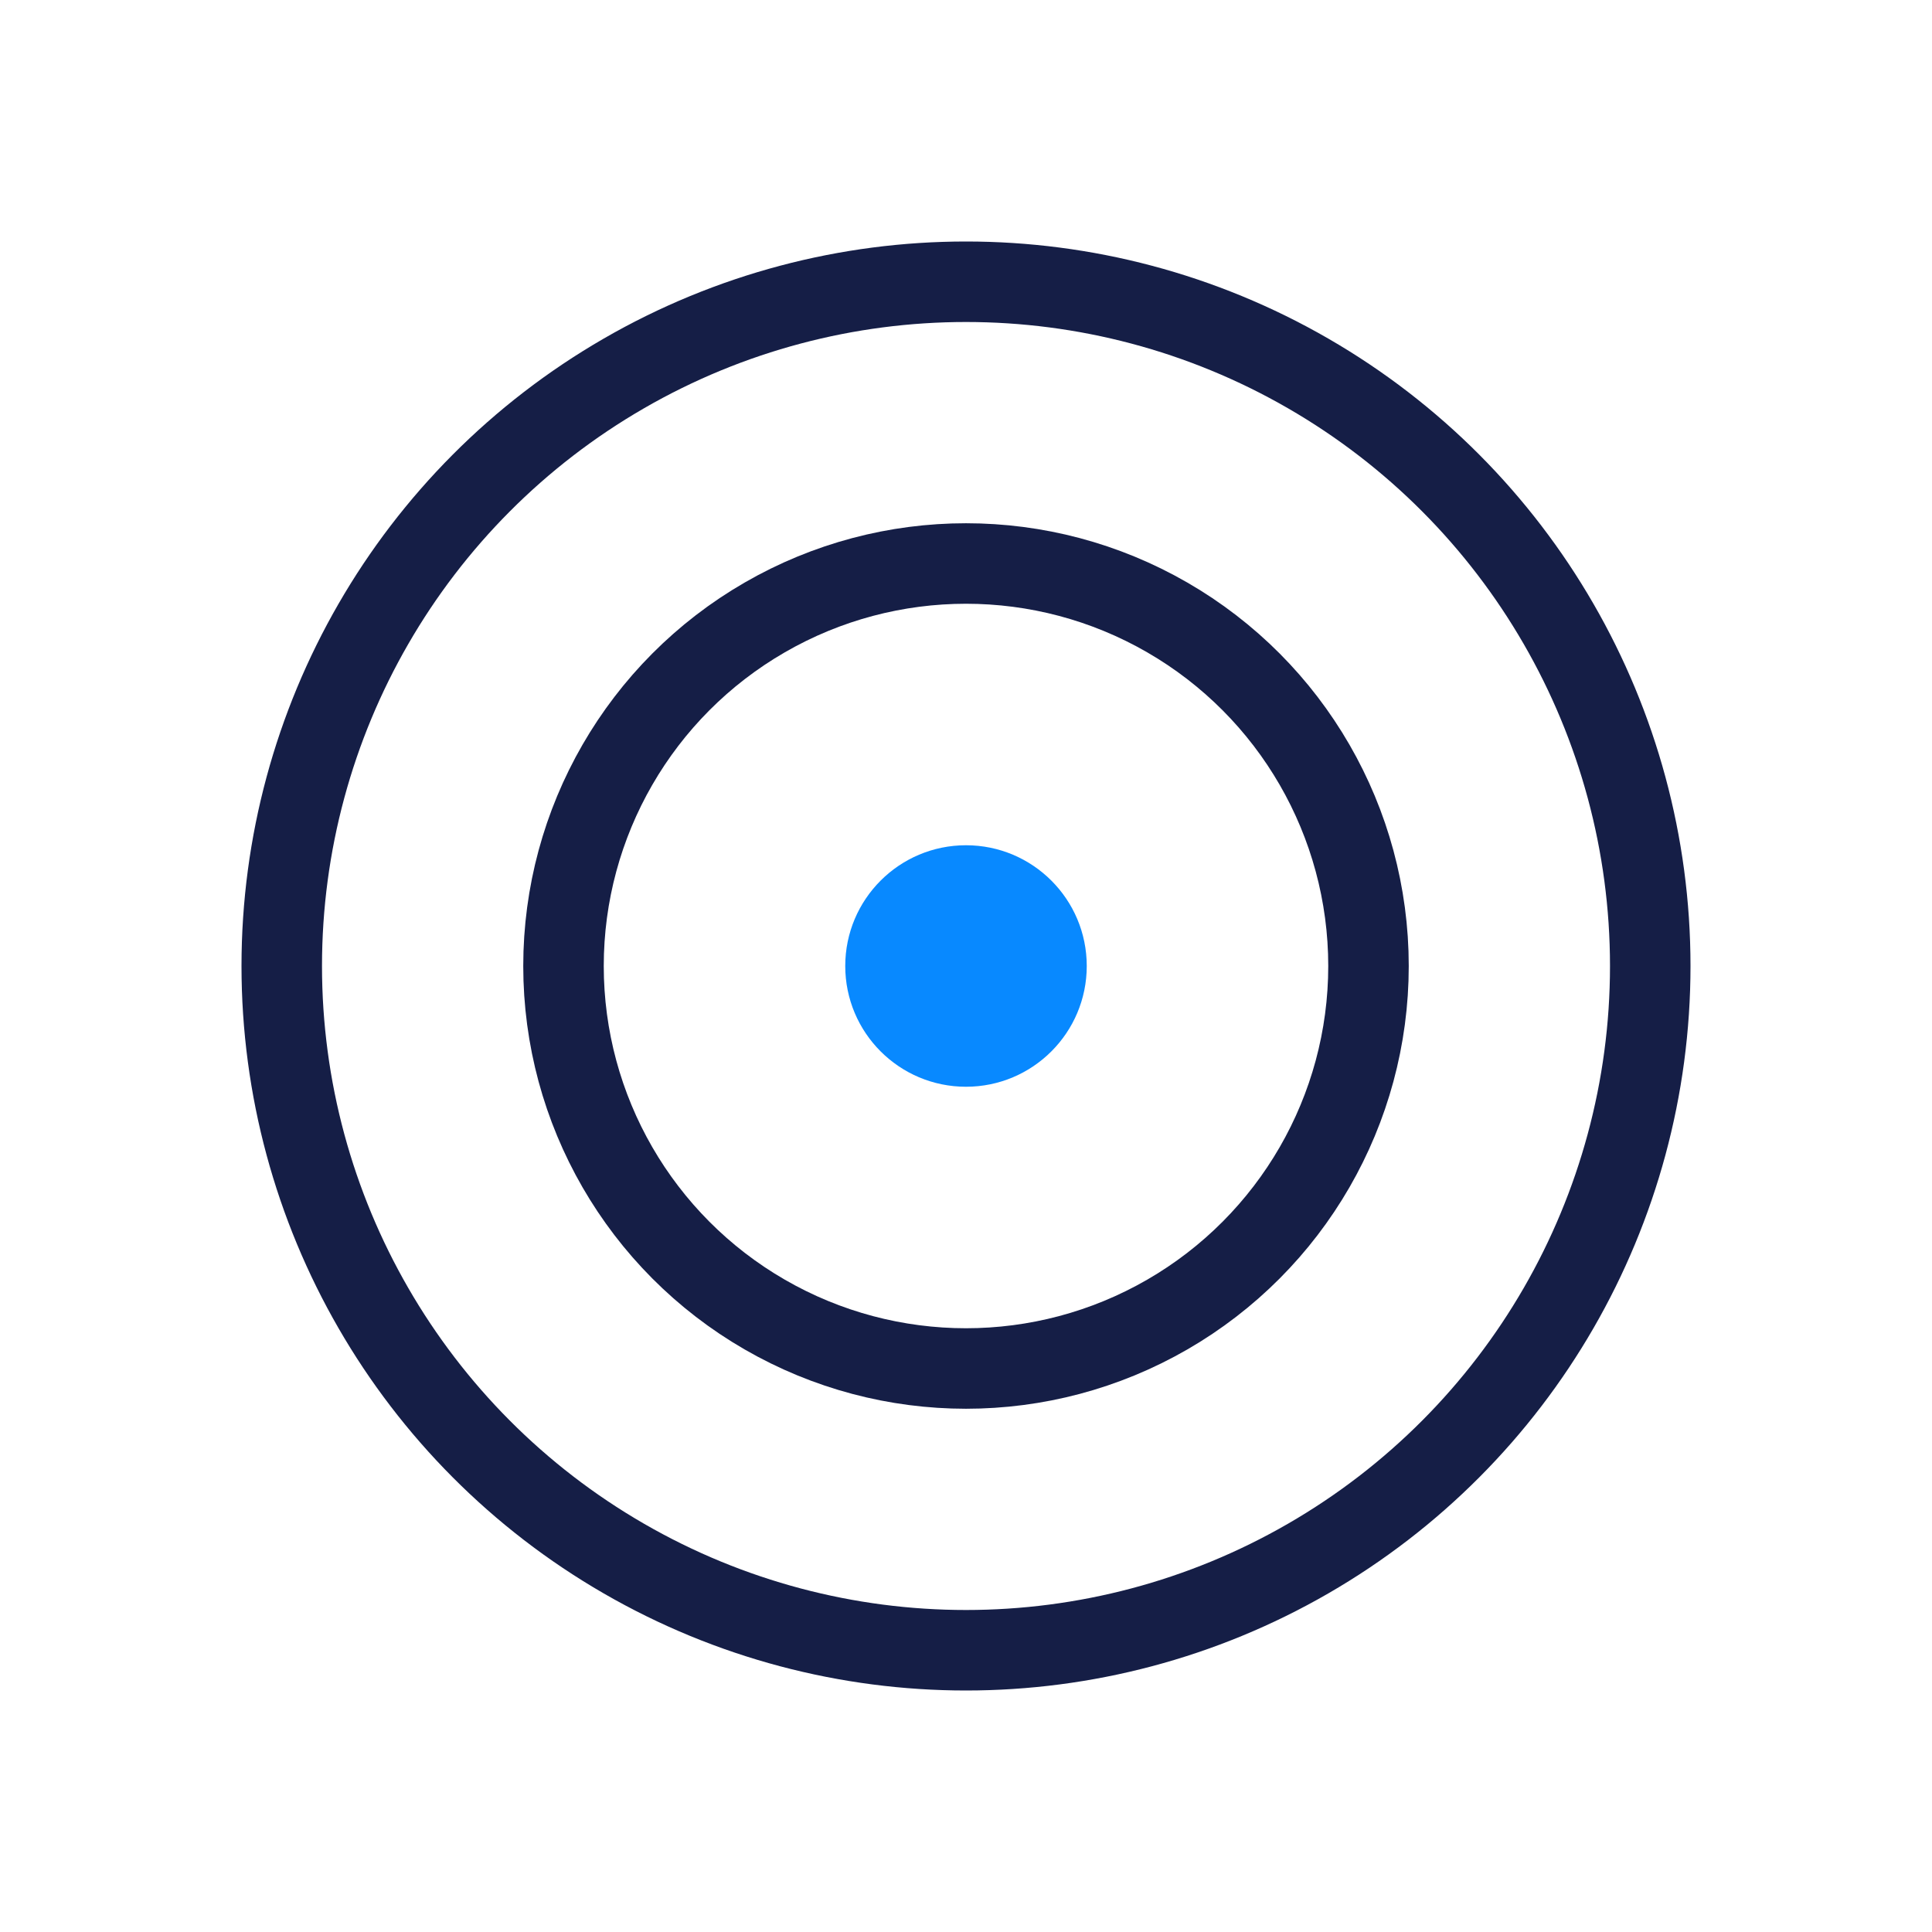
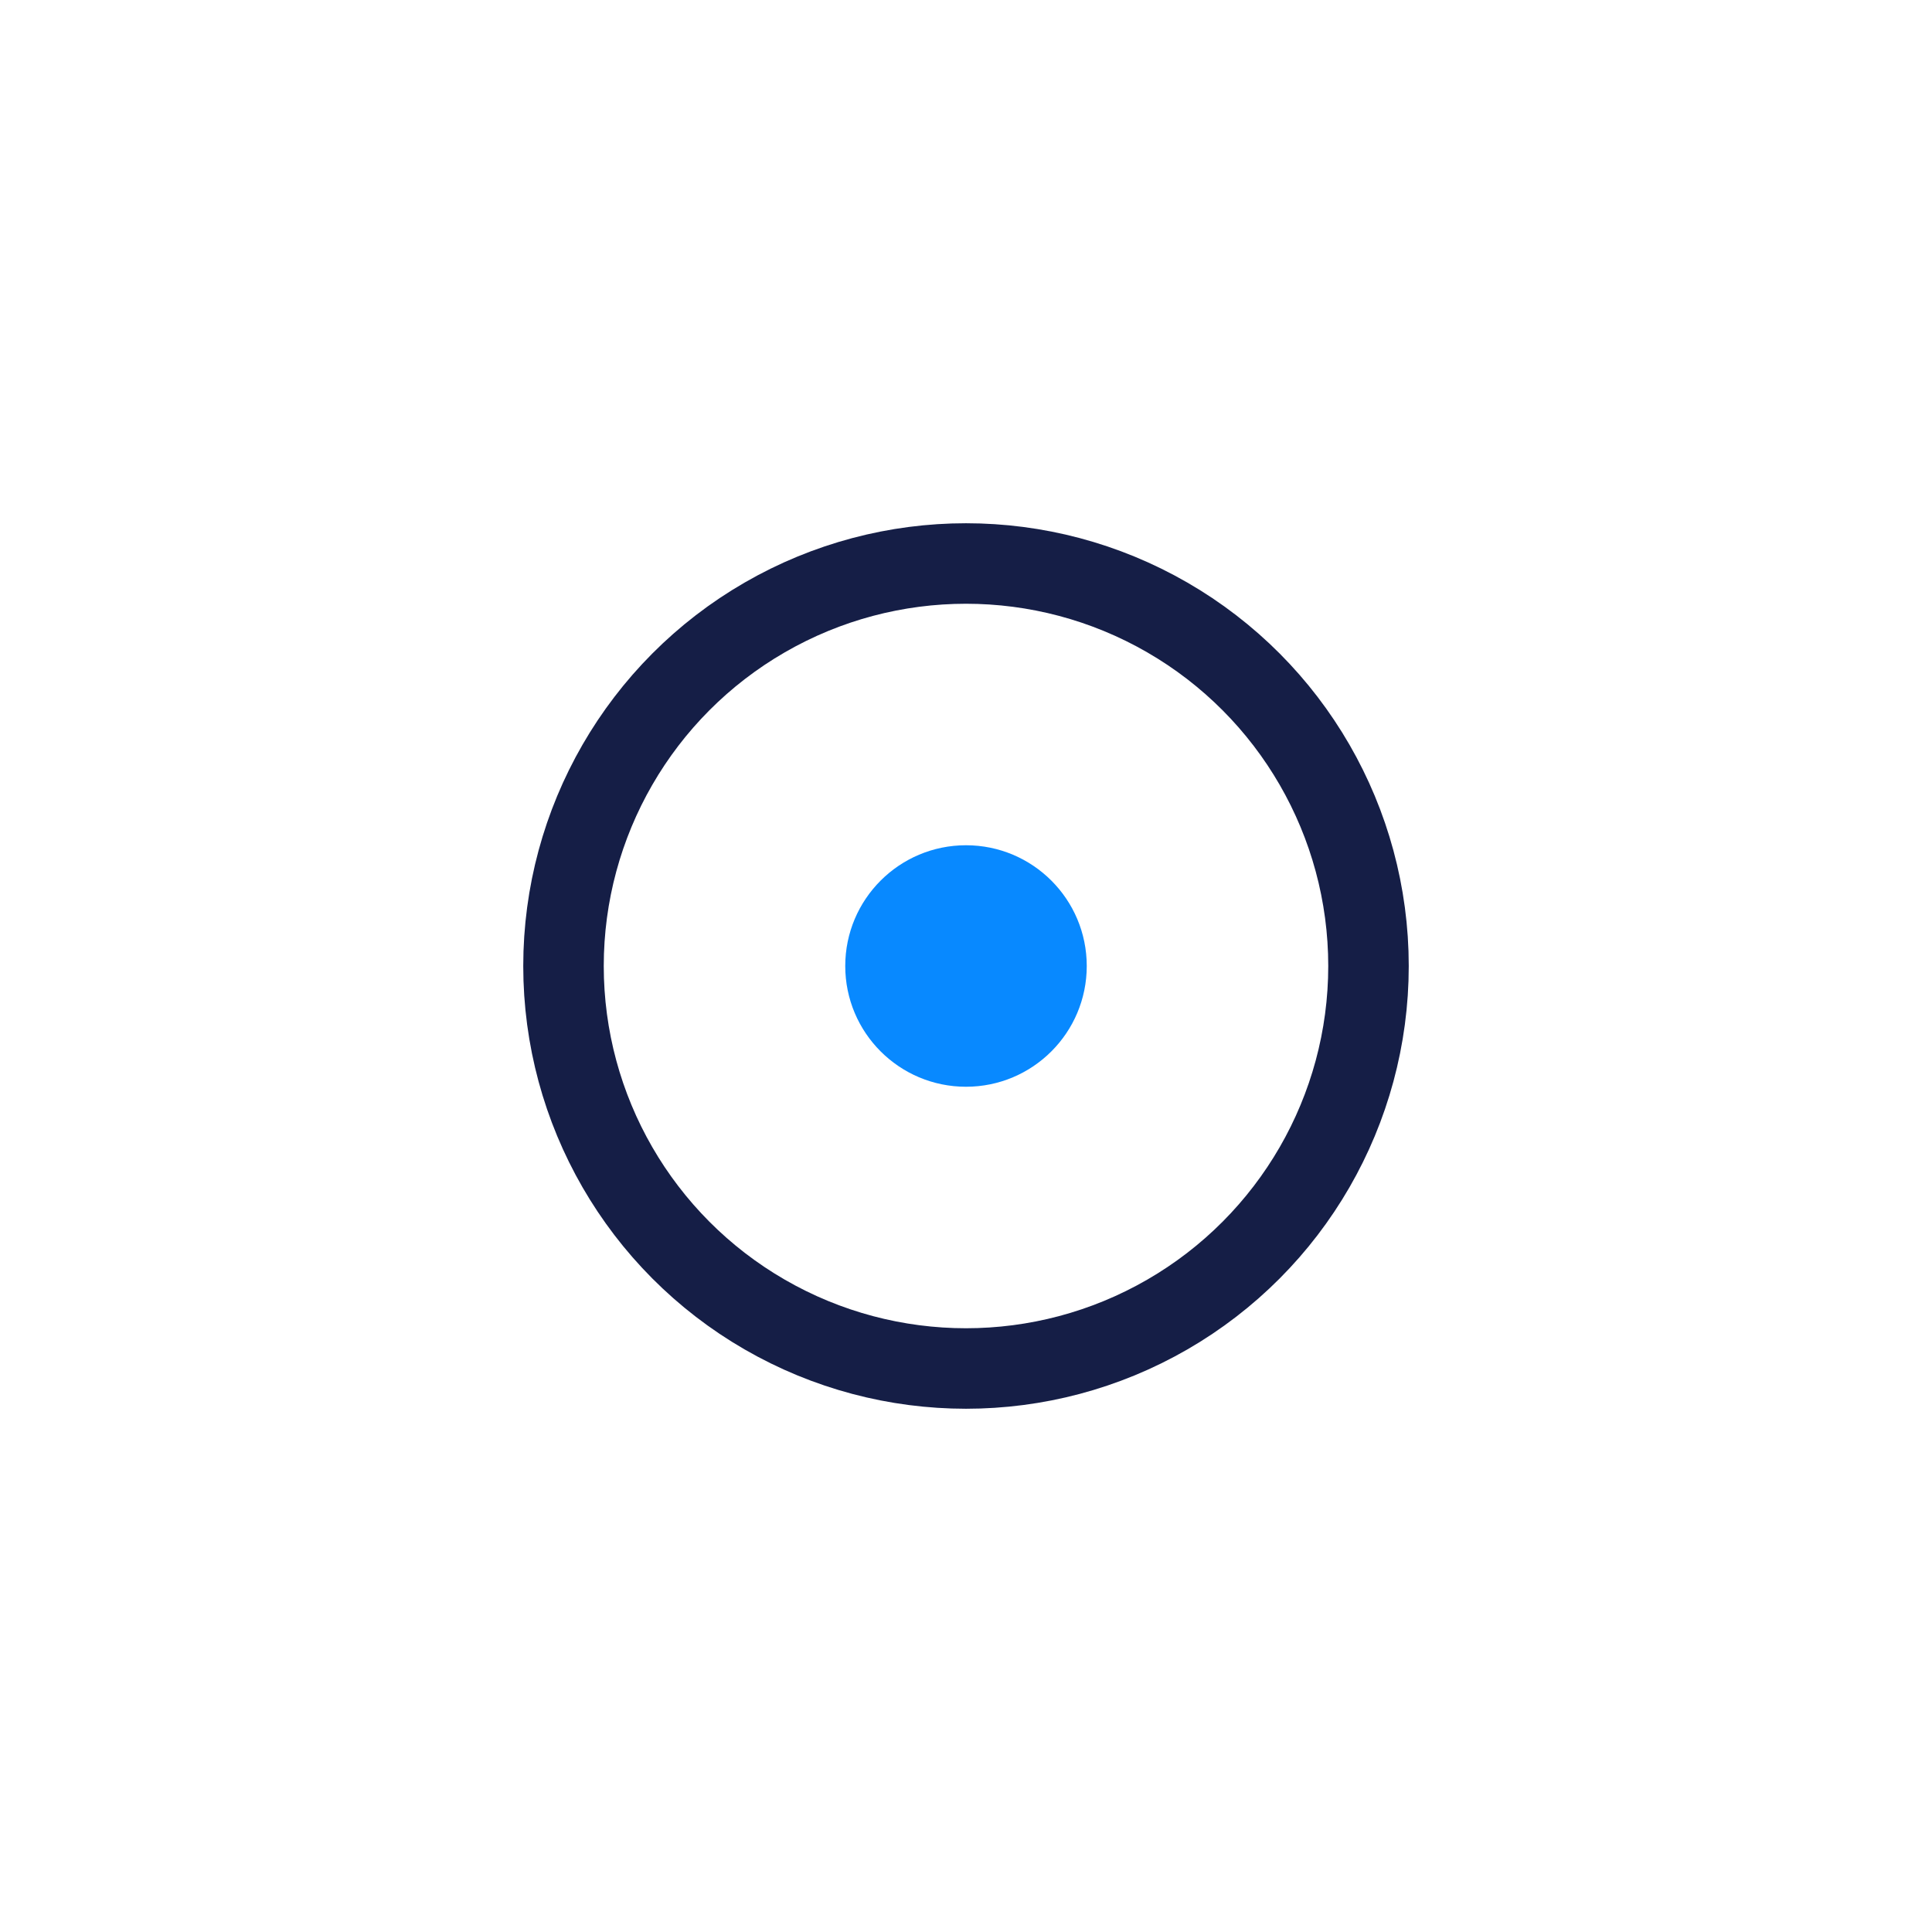
<svg xmlns="http://www.w3.org/2000/svg" width="48" height="48" viewBox="0 0 48 48" fill="none">
-   <circle cx="24" cy="24" r="17" stroke="#151E46" stroke-width="2" />
  <circle cx="24" cy="24" r="10" stroke="#151E46" stroke-width="2" />
  <circle cx="24" cy="24" r="3" fill="#0889FF" />
</svg>